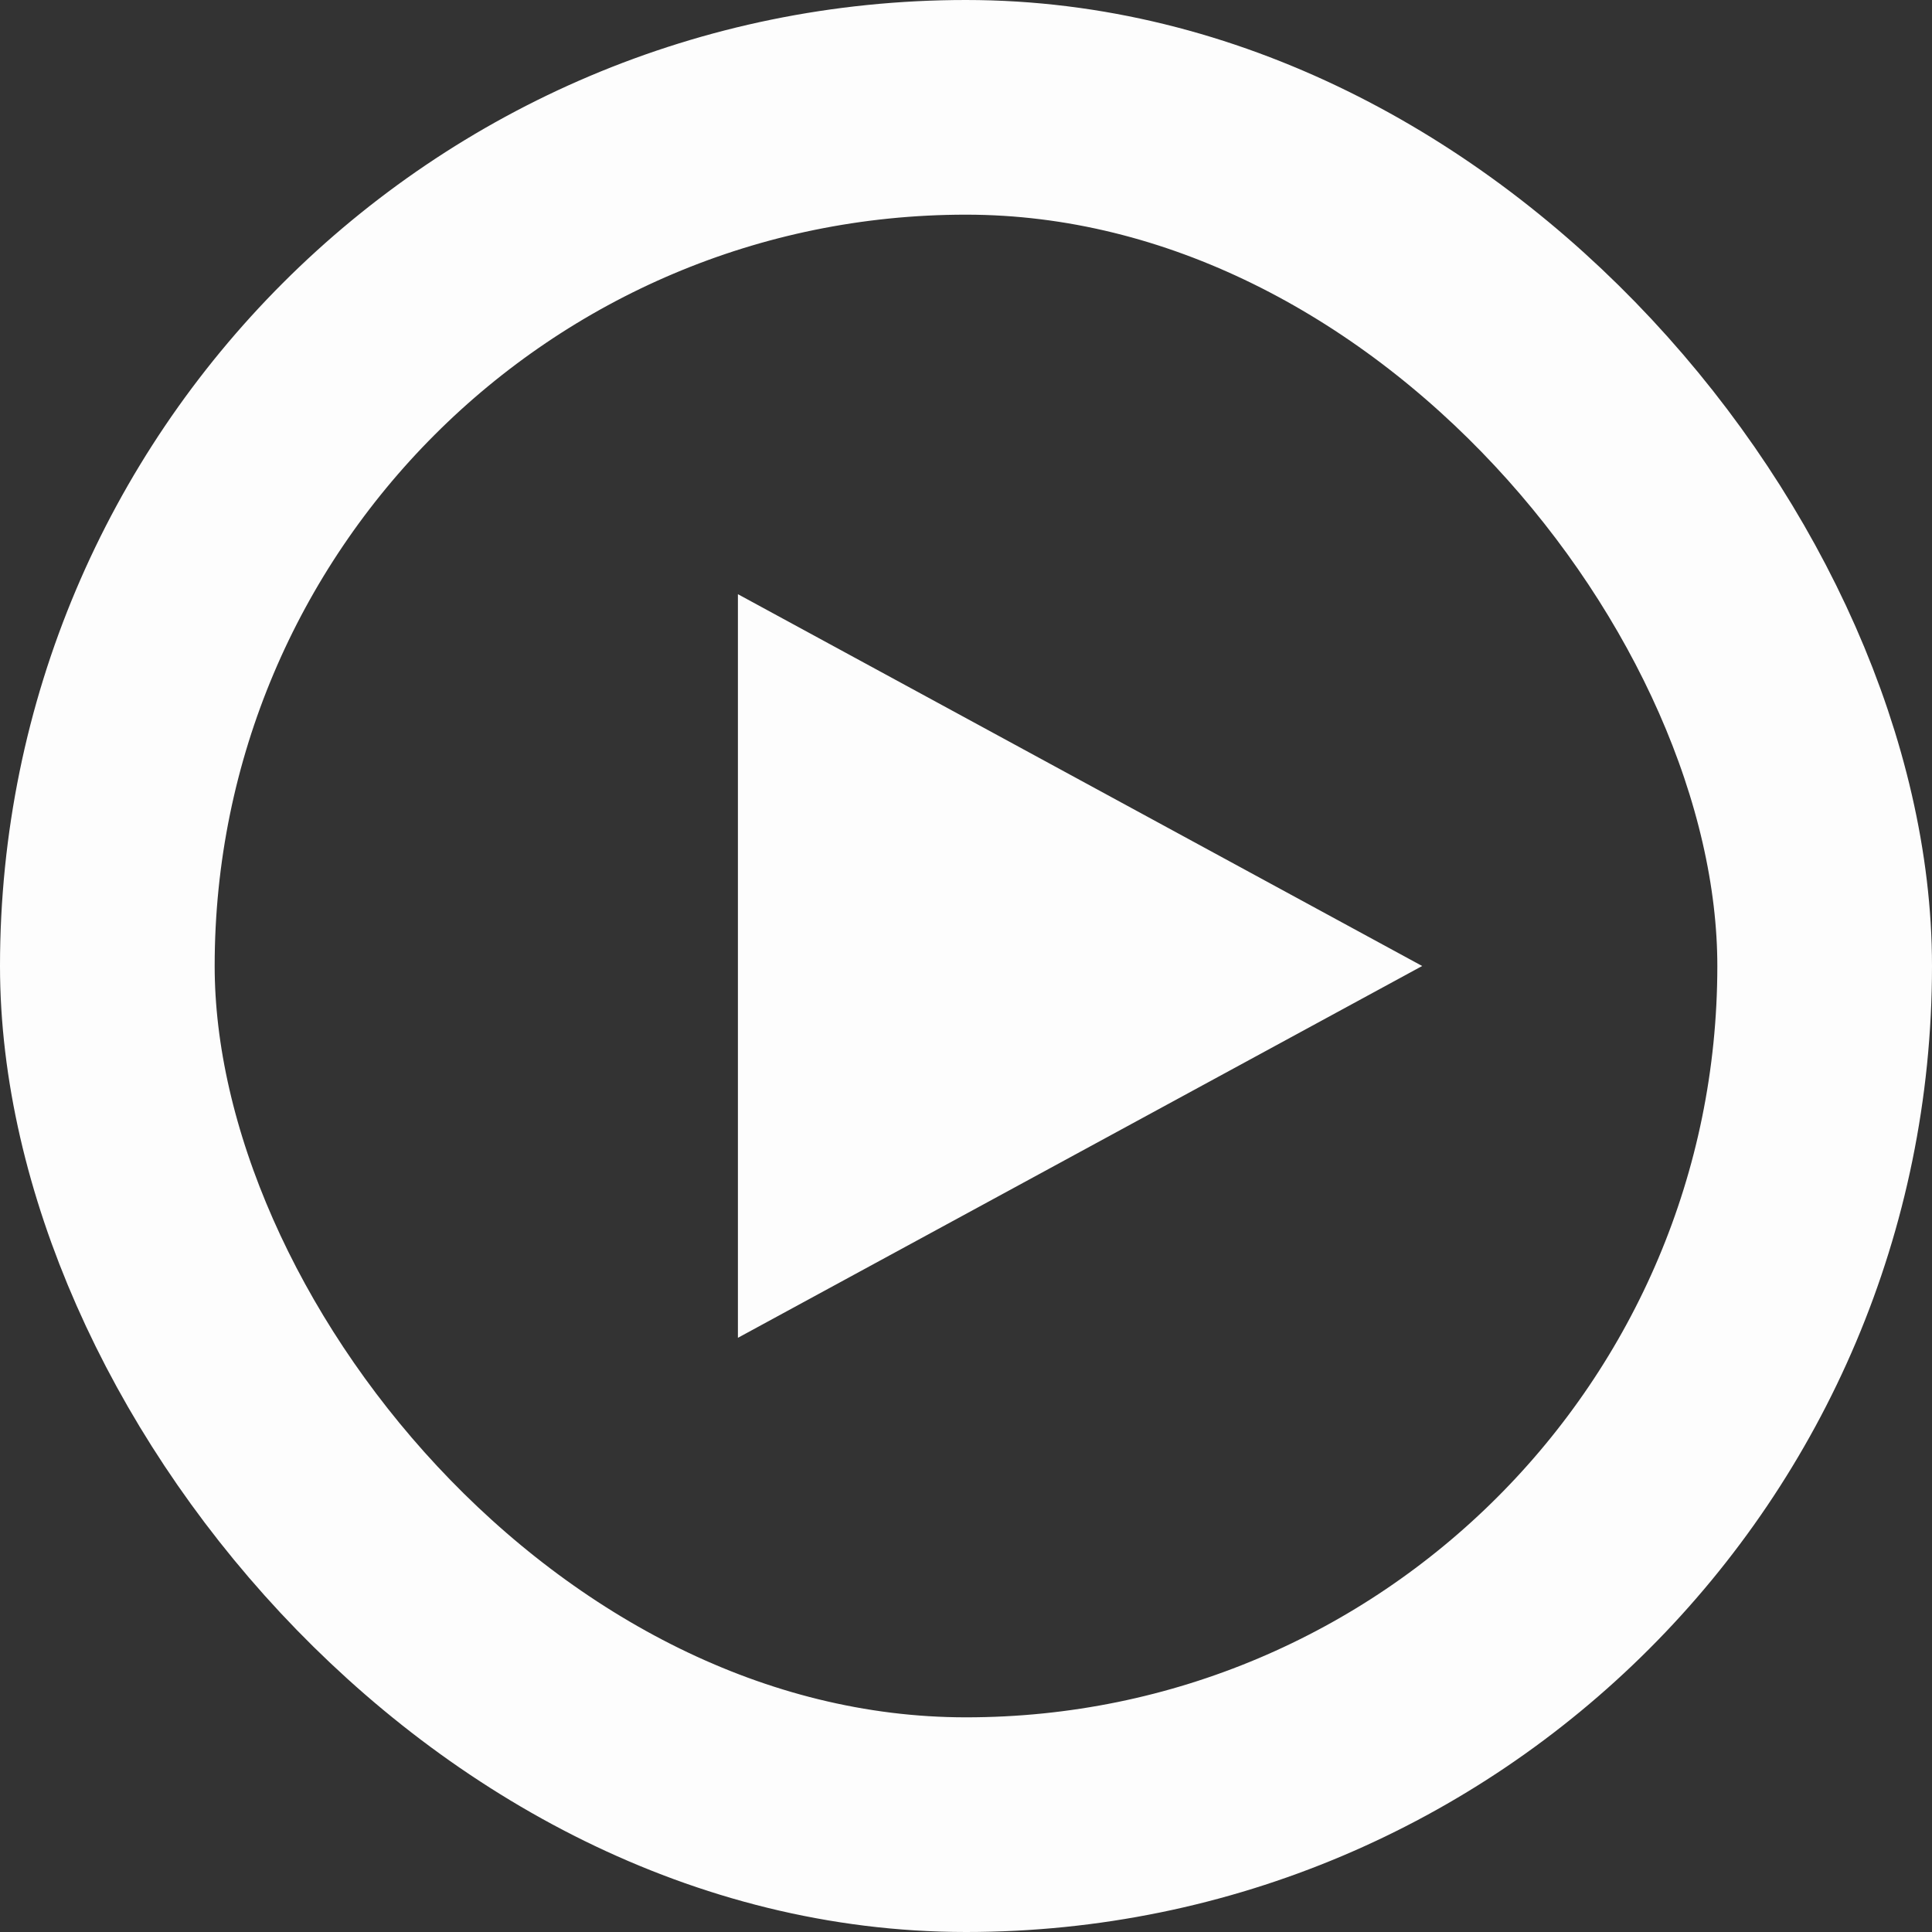
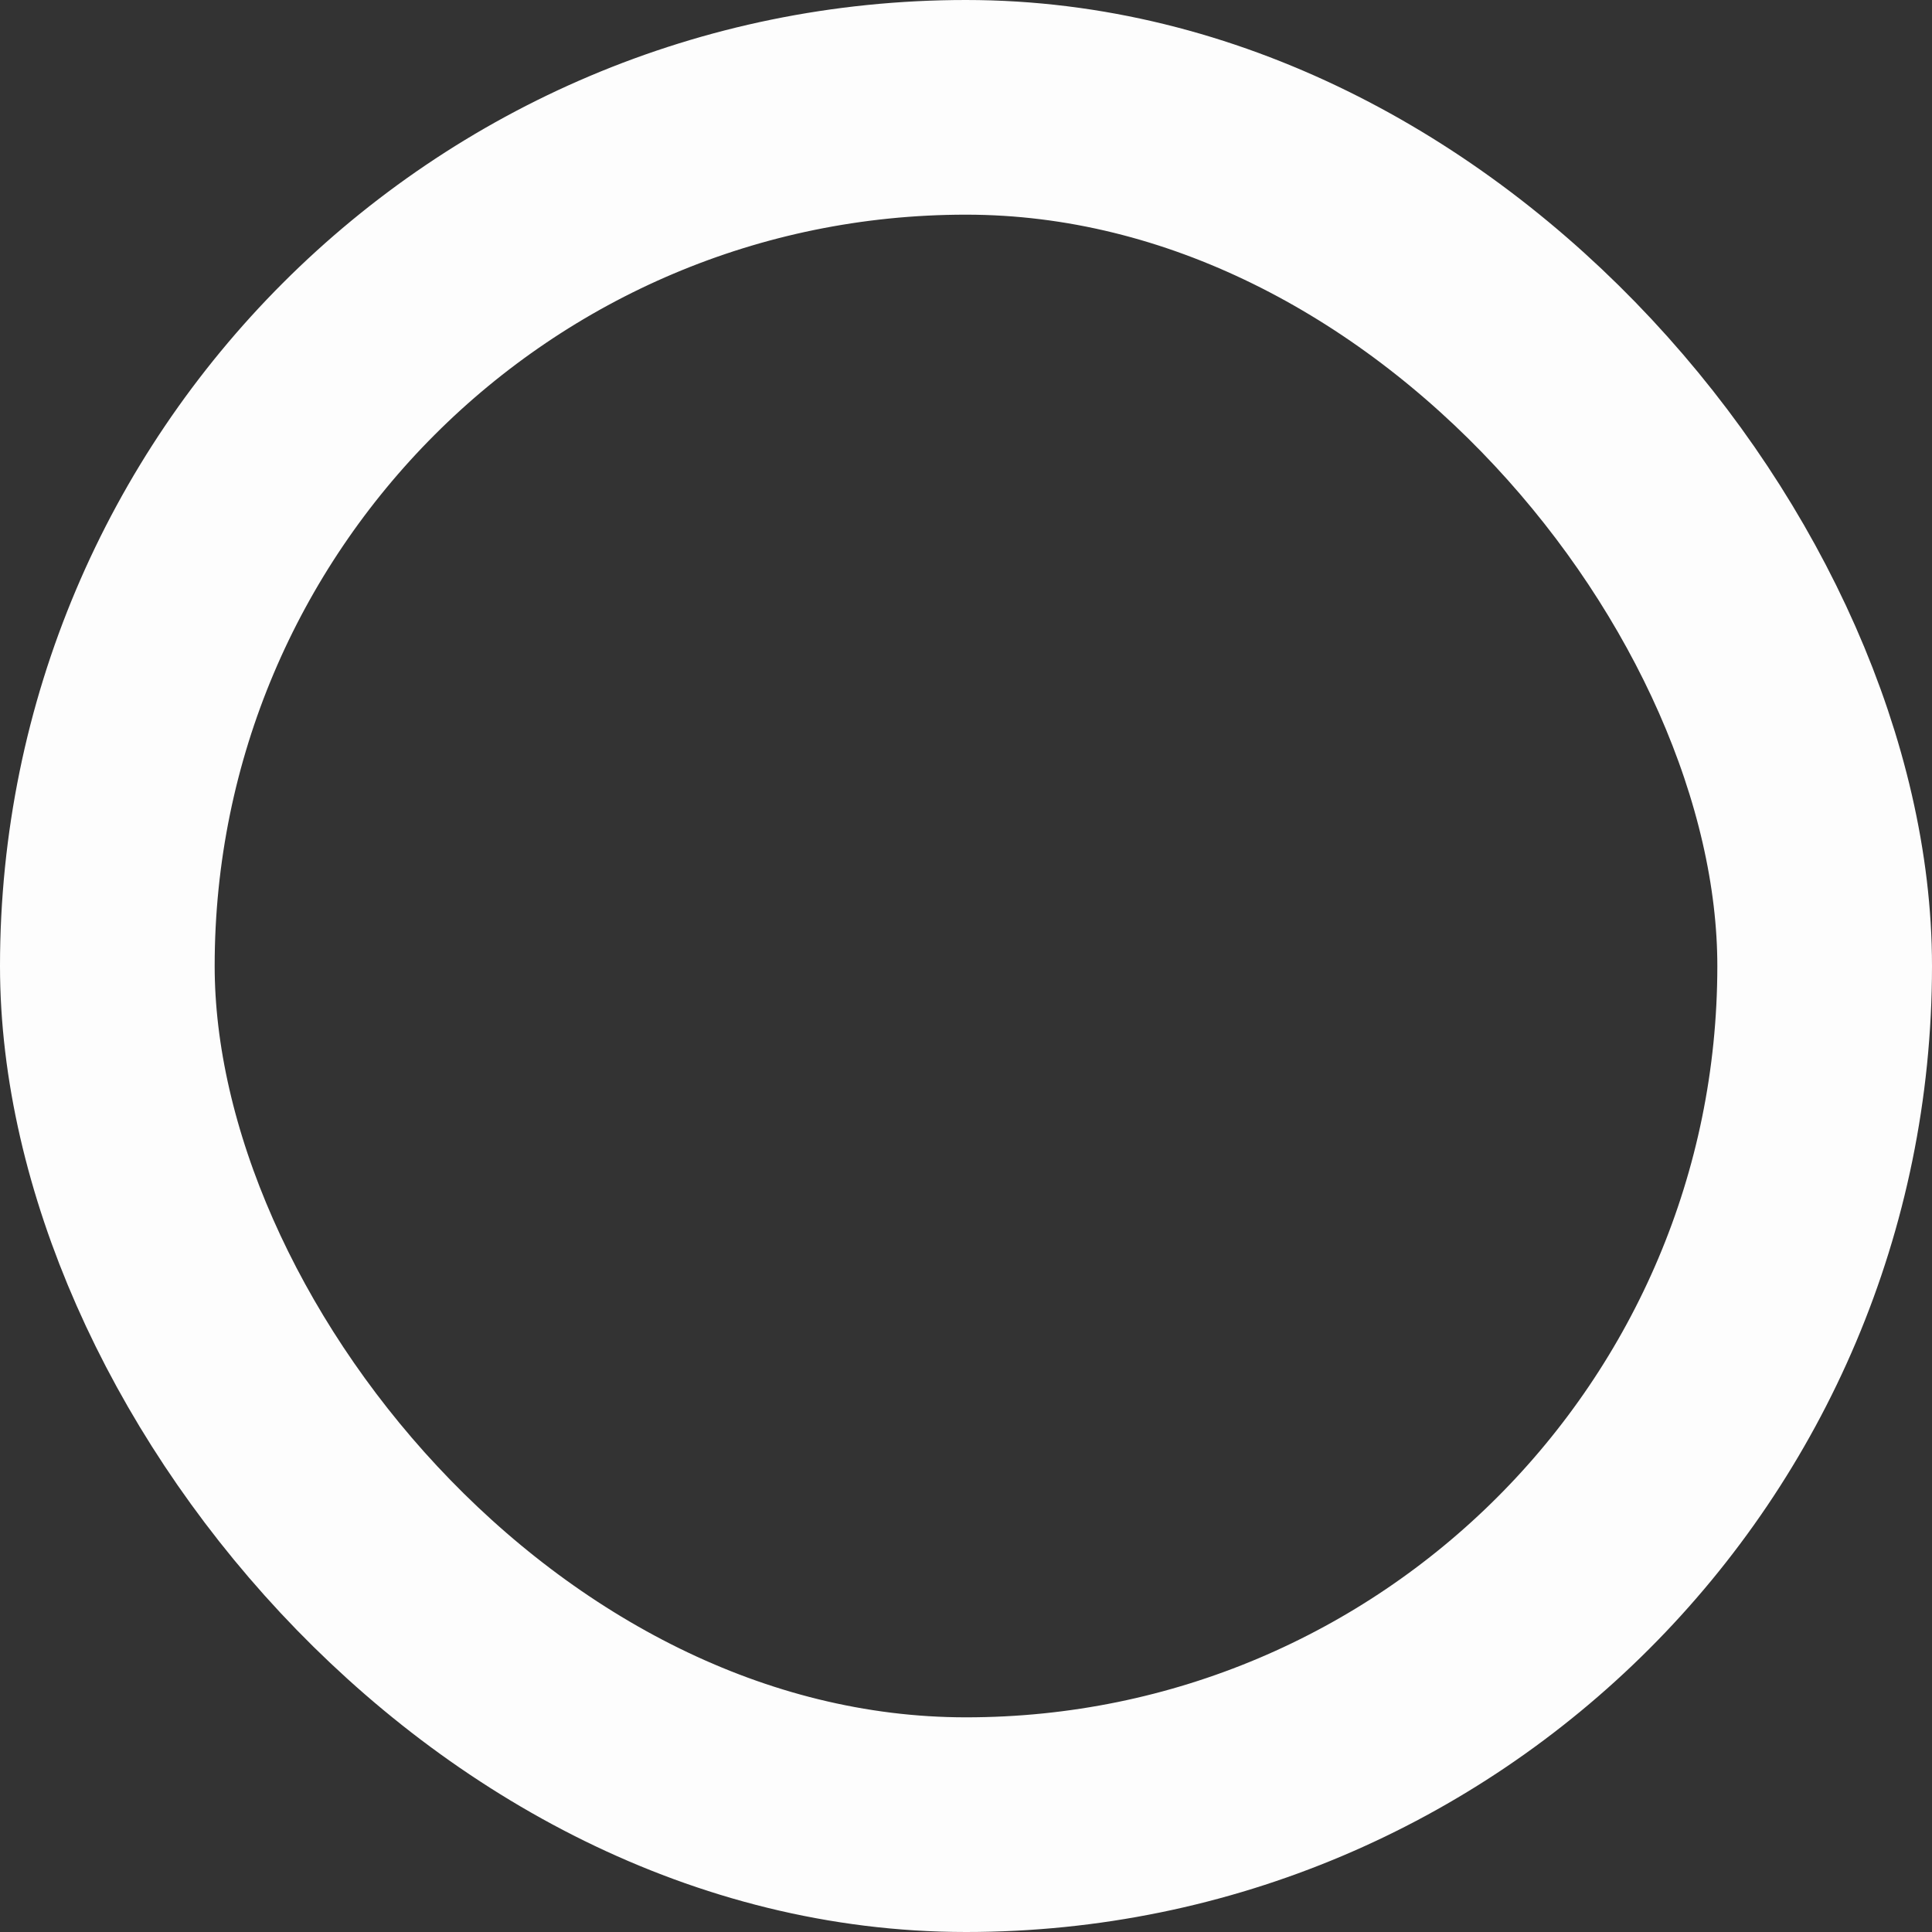
<svg xmlns="http://www.w3.org/2000/svg" width="36" height="36" viewBox="0 0 36 36" fill="none">
  <rect x="0" y="0" width="36" height="36" fill="#333333" stroke="none" />
  <rect x="2" y="2" width="32" height="32" rx="16" stroke="#FDFDFD" stroke-width="4" />
-   <path d="M26.5 18L13.75 24.928L13.75 11.072L26.5 18Z" fill="#FDFDFD" />
</svg>